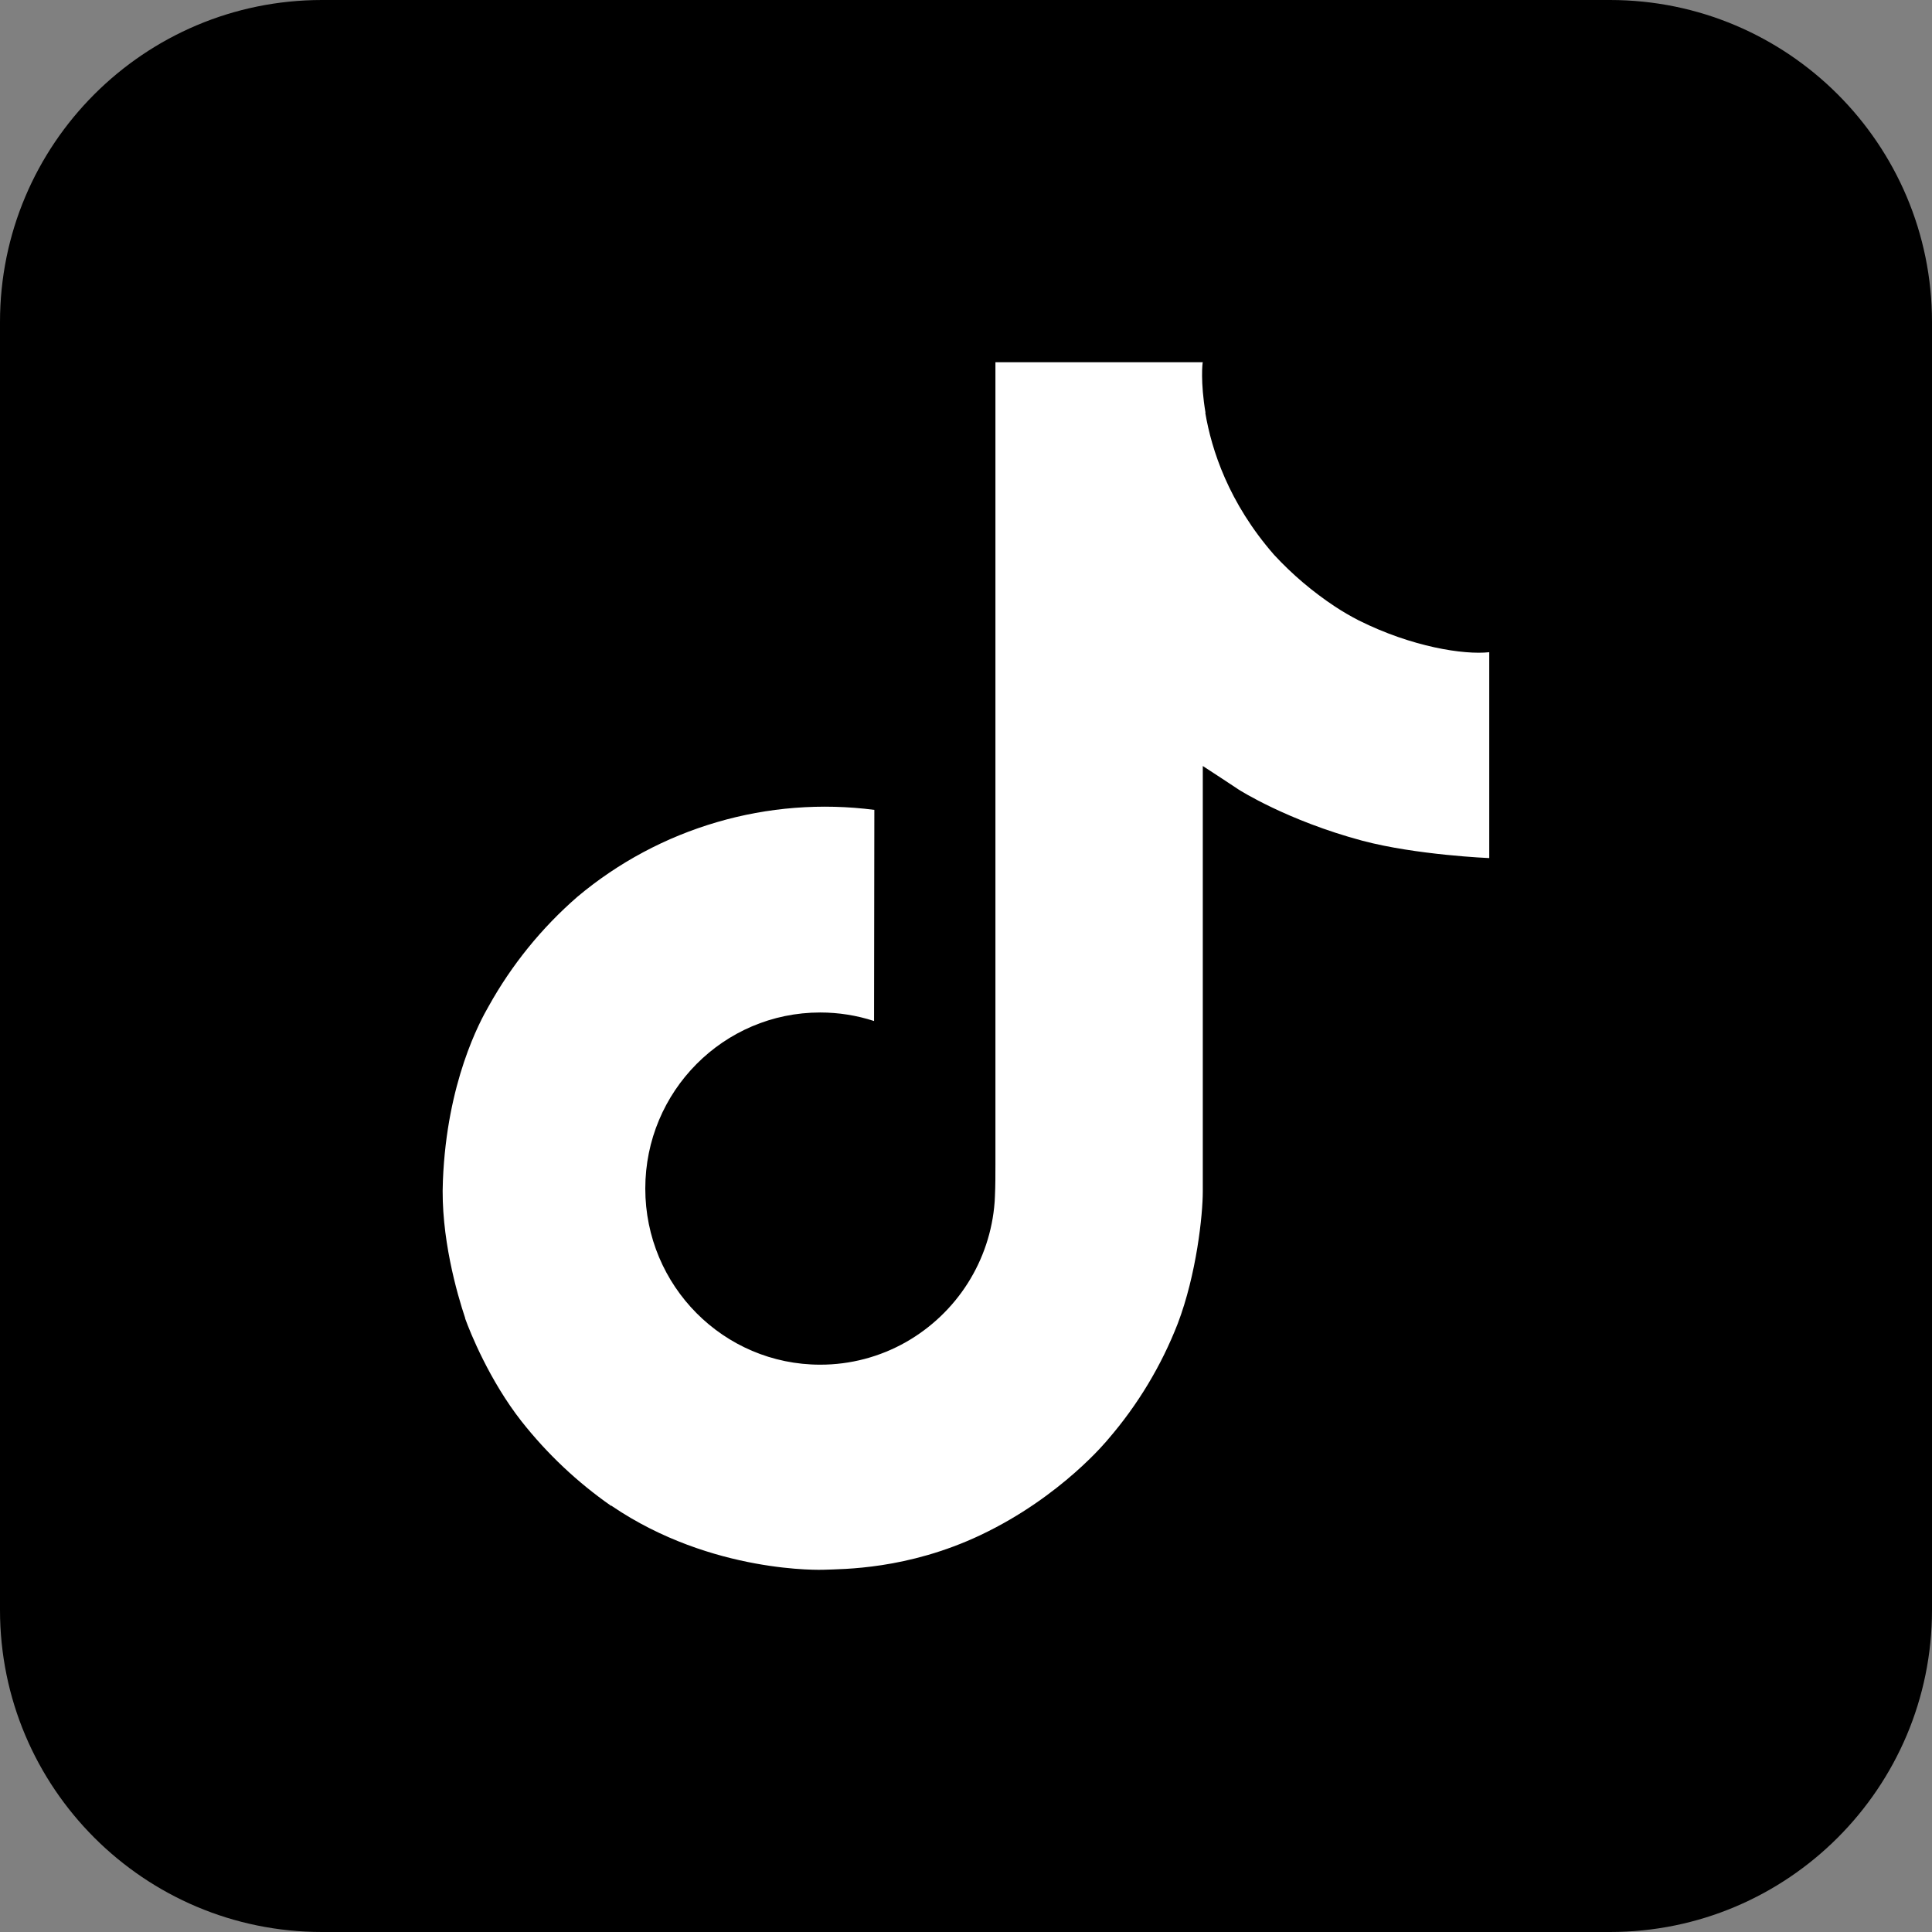
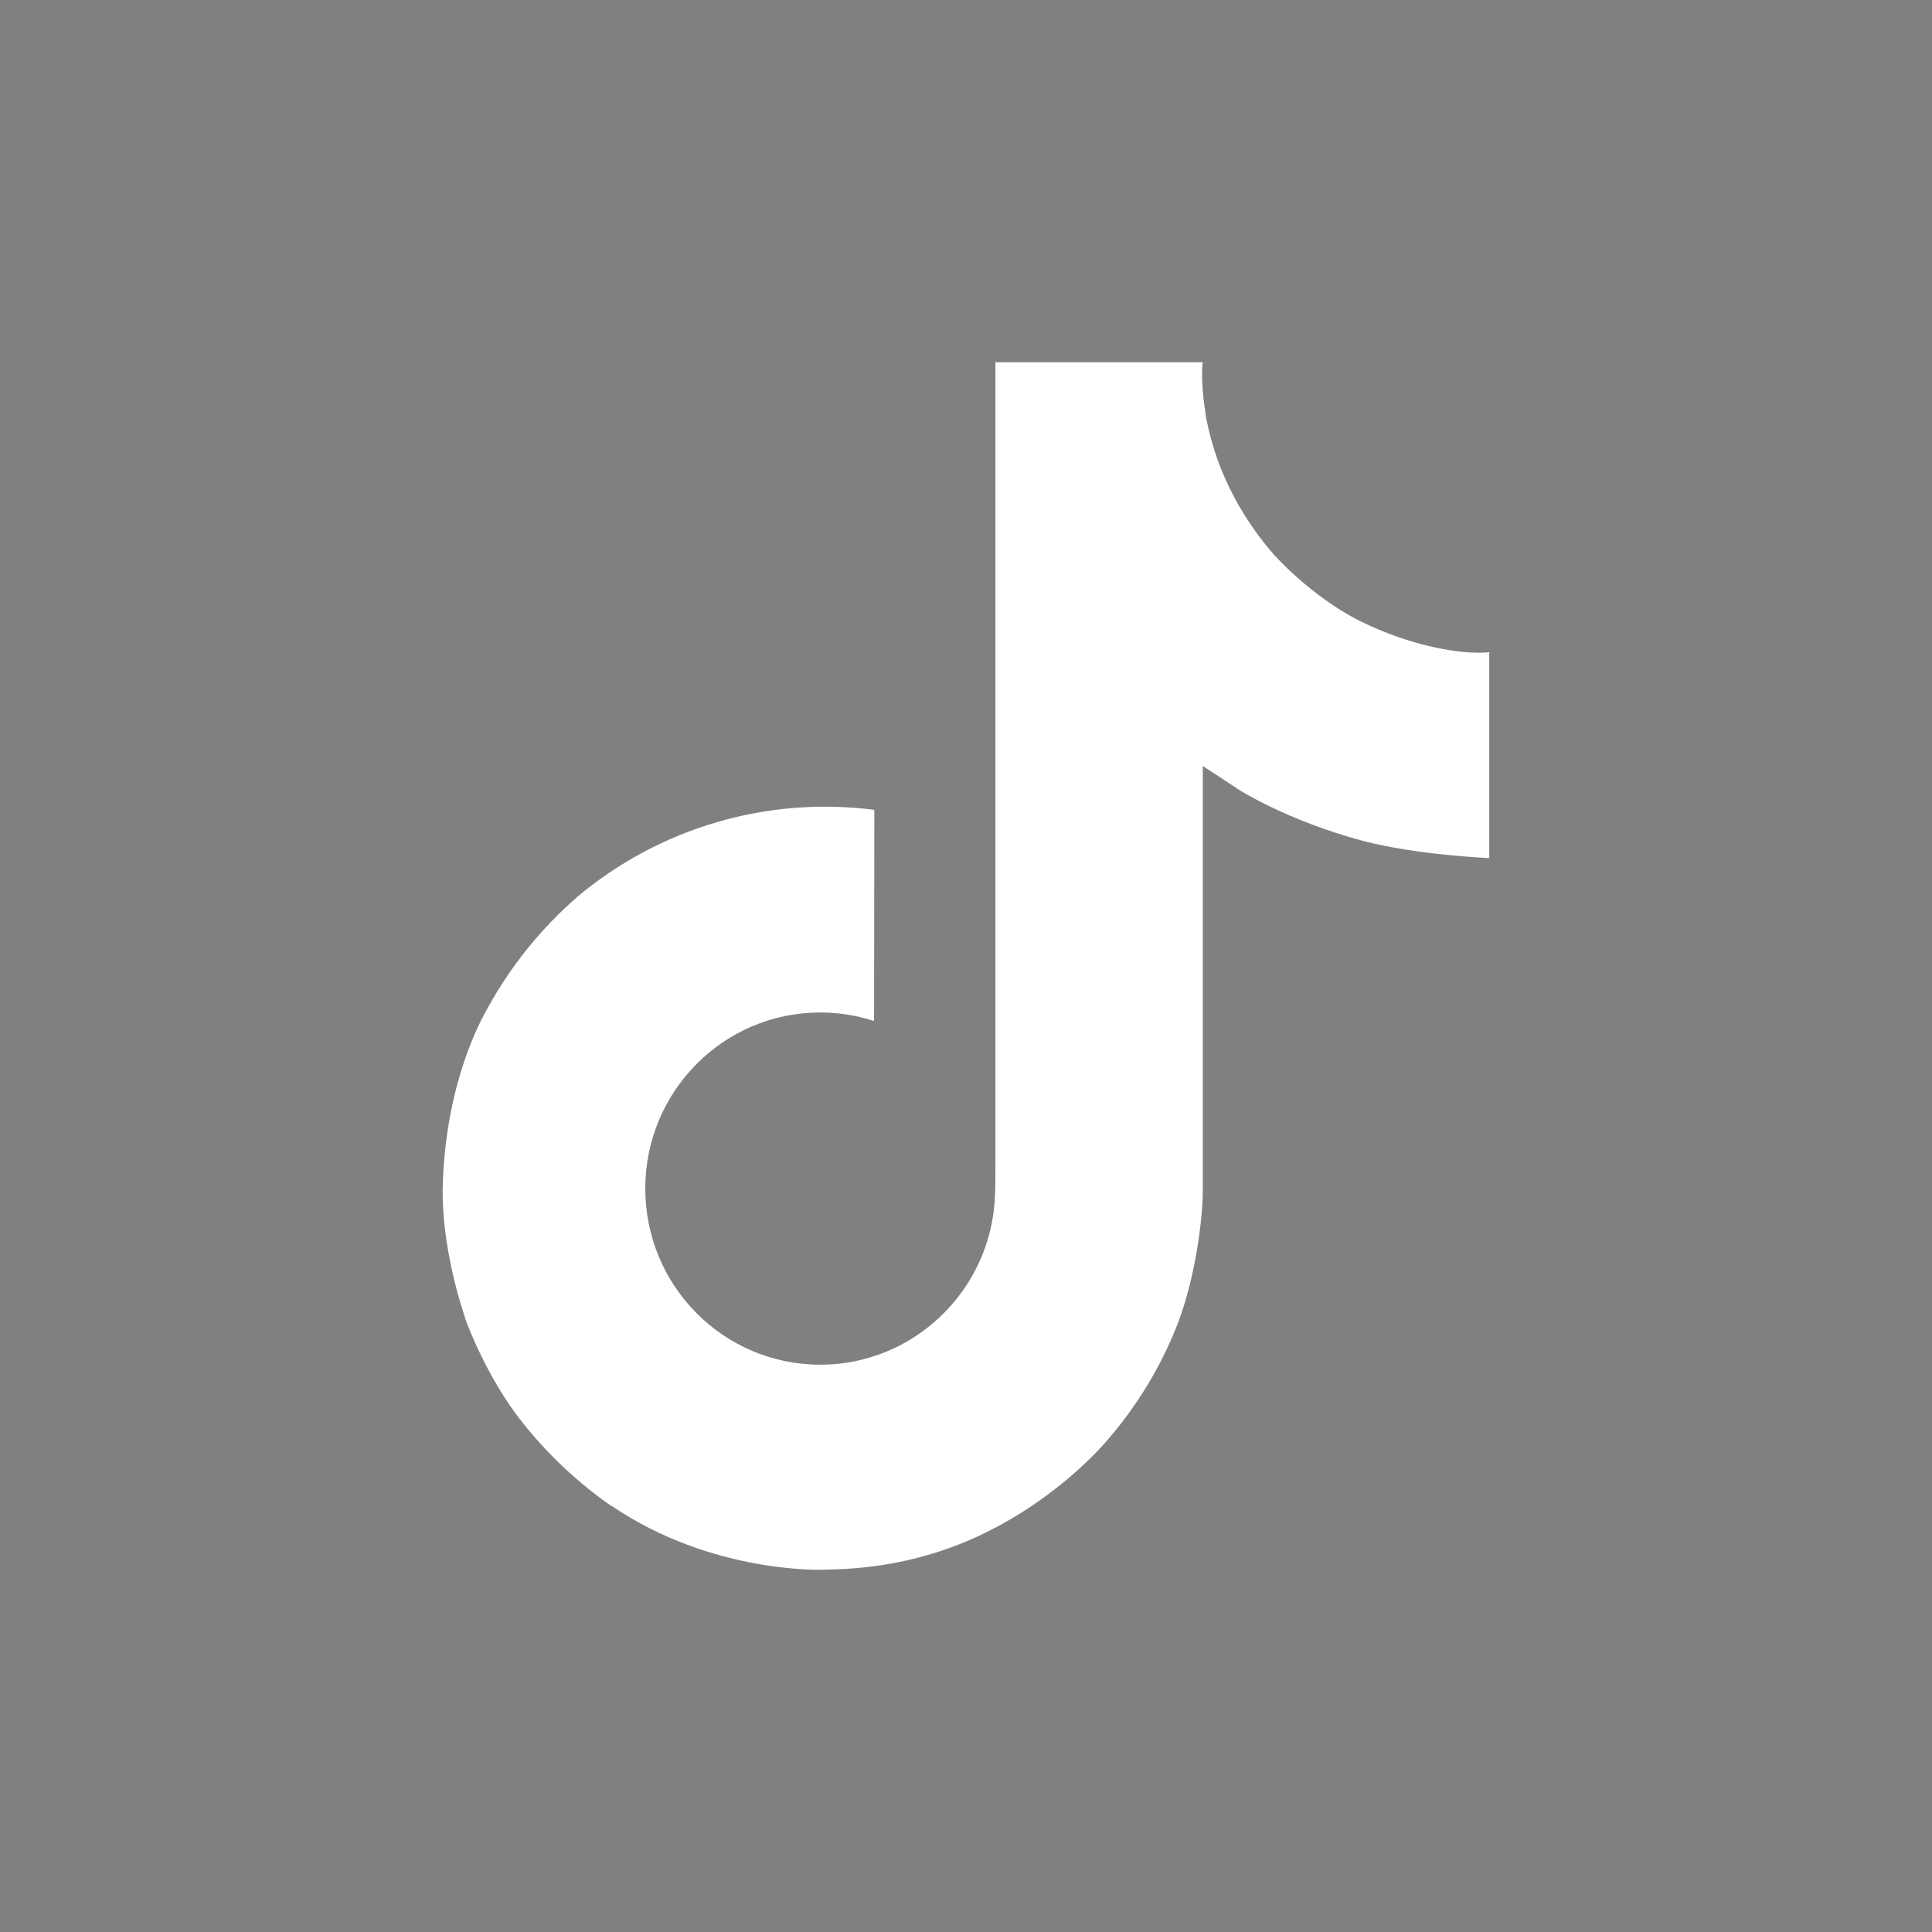
<svg xmlns="http://www.w3.org/2000/svg" width="48" height="48" viewBox="0 0 48 48" fill="none">
  <rect x="0" y="0" width="48" height="48" fill="#808080" stroke="none" />
-   <path d="M0 8C0 3.582 3.582 0 8 0H40C44.418 0 48 3.582 48 8V40C48 44.418 44.418 48 40 48H8C3.582 48 0 44.418 0 40V8Z" fill="black" />
  <path d="M33.762 15.416C33.559 15.312 33.362 15.197 33.171 15.072C32.616 14.705 32.106 14.273 31.654 13.784C30.523 12.489 30.101 11.176 29.945 10.257H29.951C29.821 9.494 29.875 9 29.883 9H24.731V28.924C24.731 29.191 24.731 29.456 24.719 29.717C24.719 29.749 24.716 29.779 24.714 29.814C24.714 29.829 24.714 29.844 24.711 29.859C24.711 29.863 24.711 29.866 24.711 29.87C24.657 30.585 24.428 31.275 24.044 31.881C23.66 32.486 23.133 32.988 22.51 33.343C21.86 33.712 21.126 33.906 20.378 33.905C17.977 33.905 16.032 31.948 16.032 29.53C16.032 27.113 17.977 25.155 20.378 25.155C20.833 25.155 21.284 25.226 21.716 25.367L21.723 20.121C20.411 19.951 19.078 20.055 17.809 20.427C16.54 20.798 15.361 21.428 14.348 22.278C13.459 23.05 12.713 23.97 12.141 24.999C11.924 25.374 11.103 26.881 11.004 29.326C10.941 30.714 11.358 32.153 11.557 32.747V32.759C11.682 33.109 12.166 34.304 12.956 35.311C13.592 36.118 14.344 36.828 15.188 37.416V37.404L15.2 37.416C17.694 39.111 20.46 39 20.46 39C20.939 38.981 22.543 39 24.364 38.137C26.384 37.18 27.534 35.754 27.534 35.754C28.268 34.903 28.853 33.932 29.261 32.884C29.727 31.658 29.883 30.188 29.883 29.601V19.031C29.946 19.068 30.778 19.619 30.778 19.619C30.778 19.619 31.977 20.387 33.849 20.888C35.191 21.244 37 21.319 37 21.319V16.204C36.366 16.273 35.079 16.073 33.762 15.416Z" fill="white" />
</svg>